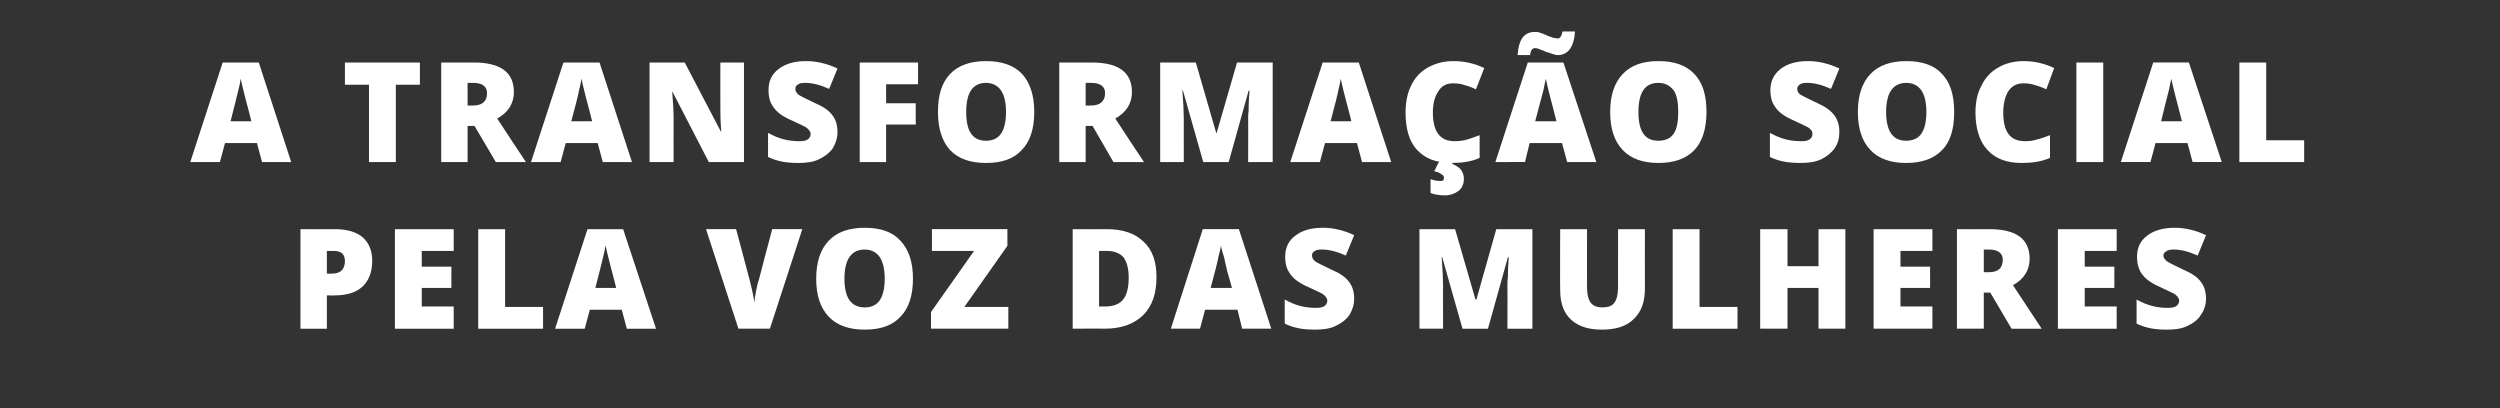
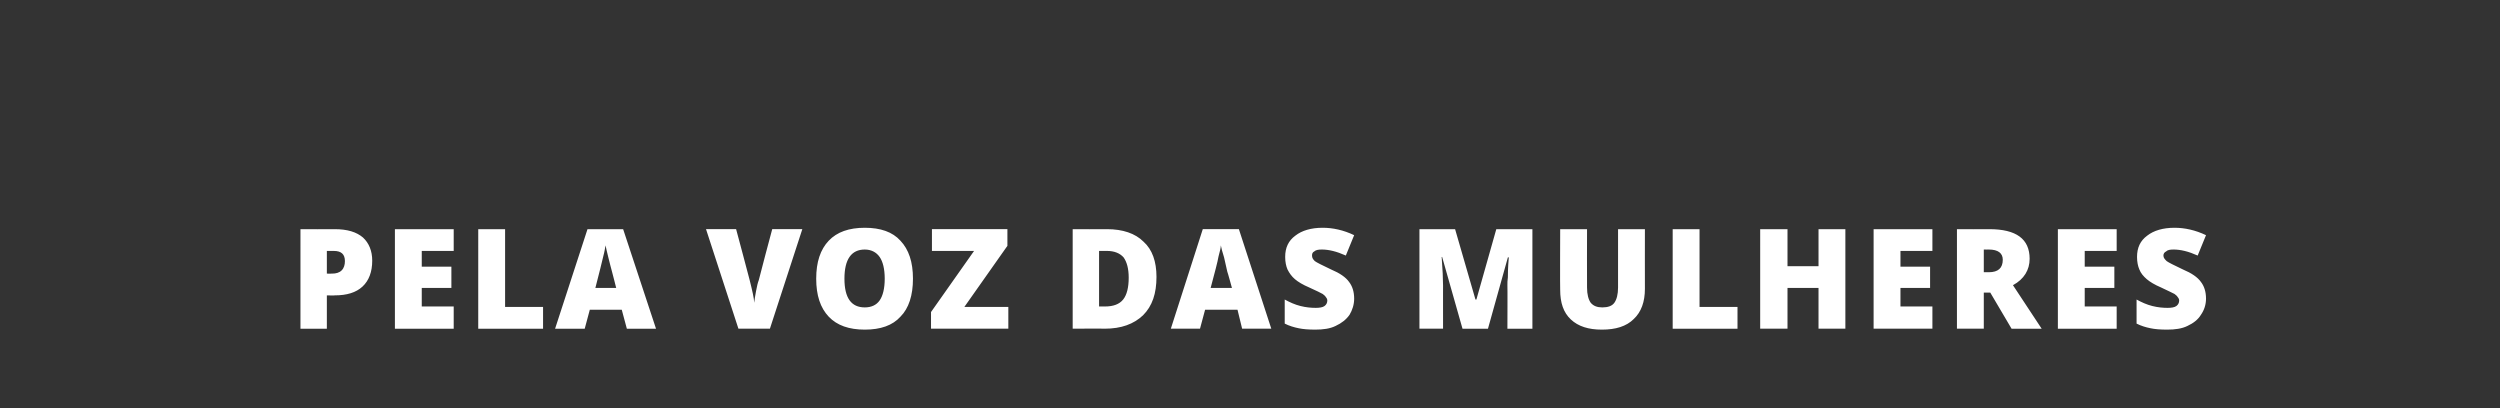
<svg xmlns="http://www.w3.org/2000/svg" version="1.1" width="540px" height="88.2px" viewBox="0 -12 540 88.2" style="top:-12px">
  <rect x="0" y="-12" width="540" height="88.2" fill="#333333" stroke="none" />
  <desc>A transforma o social pela voz das mulheres</desc>
  <defs />
  <g id="Polygon12448">
    <path d="m80.4 44.3c0 2.4-.7 4.3-2.1 5.6c-1.4 1.3-3.4 1.9-6 1.9c-.02.05-1.7 0-1.7 0v7.2h-5.7V37.5s7.38.04 7.4 0c2.7 0 4.7.6 6.1 1.8c1.3 1.2 2 2.9 2 5zm-9.8 2.8s1.1.03 1.1 0c.9 0 1.6-.2 2.1-.7c.5-.5.7-1.2.7-2c0-1.5-.8-2.2-2.4-2.2h-1.5v4.9zM98 59H85.3V37.5H98v4.7h-6.9v3.4h6.4v4.6h-6.4v4h6.9v4.8zm5.3 0V37.5h5.8v16.8h8.2v4.7h-14zm32.1 0l-1.1-4.1h-6.9l-1.1 4.1h-6.4l7-21.5h7.7l7.1 21.5h-6.3zm-2.3-8.8s-.89-3.52-.9-3.5c-.2-.8-.5-1.8-.8-3.1c-.3-1.2-.5-2.1-.6-2.6c-.1.5-.2 1.3-.5 2.4c-.3 1.2-.8 3.4-1.7 6.8h4.5zm33.7-12.7h6.5l-7 21.5h-6.8l-7-21.5h6.5s2.92 10.89 2.9 10.9c.6 2.4 1 4.1 1 5c.1-.7.2-1.5.4-2.5c.2-1.1.4-1.9.6-2.4c-.03-.05 2.9-11 2.9-11zm30.4 10.7c0 3.6-.9 6.4-2.7 8.2c-1.7 1.9-4.3 2.8-7.7 2.8c-3.4 0-6-.9-7.8-2.8c-1.8-1.9-2.7-4.6-2.7-8.2c0-3.6.9-6.3 2.7-8.2c1.8-1.9 4.4-2.8 7.8-2.8c3.4 0 6 .9 7.7 2.8c1.8 1.9 2.7 4.6 2.7 8.2zm-10.4-6.3c-2.9 0-4.4 2.1-4.4 6.3c0 4.2 1.5 6.2 4.4 6.2c1.4 0 2.5-.5 3.2-1.5c.7-1 1.1-2.6 1.1-4.7c0-2.1-.4-3.7-1.1-4.7c-.7-1-1.8-1.6-3.2-1.6zm31 17.1h-16.7v-3.6l9.3-13.2h-9.1v-4.7h16.3v3.6l-9.3 13.2h9.5v4.7zm32-11.2c0 3.6-.9 6.3-2.9 8.3c-2 1.9-4.7 2.9-8.3 2.9c-.01-.05-6.9 0-6.9 0V37.5s7.37.04 7.4 0c3.4 0 6.1.9 7.9 2.7c1.9 1.7 2.8 4.3 2.8 7.6zm-6 .2c0-2-.4-3.4-1.1-4.4c-.8-.9-2-1.4-3.6-1.4c.03.01-1.7 0-1.7 0v12h1.3c1.8 0 3.1-.5 3.9-1.5c.8-1 1.2-2.6 1.2-4.7zm24.5 11l-1-4.1h-7l-1.1 4.1h-6.3l6.9-21.5h7.8l7 21.5h-6.3zm-2.2-8.8s-.96-3.52-1-3.5c-.2-.8-.4-1.8-.7-3.1c-.4-1.2-.6-2.1-.7-2.6c0 .5-.2 1.3-.5 2.4c-.2 1.2-.8 3.4-1.7 6.8h4.6zm26.4 2.3c0 1.3-.4 2.5-1 3.5c-.7 1-1.7 1.8-3 2.4c-1.2.6-2.7.8-4.4.8c-1.5 0-2.7-.1-3.6-.3c-1-.2-2-.5-3-1v-5.2c1.1.6 2.2 1.1 3.4 1.4c1.2.3 2.3.4 3.3.4c.8 0 1.5-.1 1.9-.4c.4-.3.6-.7.6-1.2c0-.2-.1-.5-.3-.7c-.1-.2-.4-.5-.7-.7c-.4-.2-1.3-.7-2.9-1.4c-1.4-.6-2.4-1.2-3.1-1.8c-.7-.6-1.2-1.3-1.6-2.1c-.3-.7-.5-1.6-.5-2.7c0-2 .7-3.5 2.2-4.6c1.4-1.1 3.4-1.7 5.9-1.7c2.2 0 4.5.5 6.8 1.6l-1.8 4.4c-2-.9-3.7-1.3-5.2-1.3c-.7 0-1.3.1-1.6.4c-.4.2-.5.5-.5.9c0 .5.2.8.6 1.2c.4.3 1.6.9 3.5 1.8c1.9.8 3.2 1.7 3.9 2.7c.7.9 1.1 2.1 1.1 3.6zm23.4 6.5l-4.4-15.5s-.12.03-.1 0c.2 2.7.3 4.7.3 6.2c-.01-.05 0 9.3 0 9.3h-5.1V37.5h7.7l4.4 15.2h.2l4.3-15.2h7.8V59h-5.4s.04-9.44 0-9.4c0-.5 0-1.1.1-1.7c0-.6 0-2 .2-4.3c-.04-.04-.2 0-.2 0L321.4 59h-5.5zm39.4-21.5s-.02 12.93 0 12.9c0 2.8-.8 5-2.4 6.5c-1.6 1.6-3.9 2.3-6.9 2.3c-2.9 0-5.1-.7-6.7-2.2c-1.6-1.5-2.3-3.6-2.3-6.4c-.05-.04 0-13.1 0-13.1h5.8s-.03 12.61 0 12.6c0 1.5.3 2.6.8 3.3c.6.7 1.4 1 2.5 1c1.2 0 2.1-.3 2.6-1c.5-.7.8-1.8.8-3.3V37.5h5.8zm6 21.5V37.5h5.8v16.8h8.2v4.7h-14zm37.3 0h-5.8v-8.8h-6.7v8.8h-5.9V37.5h5.9v8h6.7v-8h5.8V59zm18.8 0h-12.7V37.5h12.7v4.7h-6.9v3.4h6.4v4.6h-6.4v4h6.9v4.8zm11.1-7.8v7.8h-5.8V37.5s7 .04 7 0c5.8 0 8.7 2.1 8.7 6.4c0 2.4-1.2 4.4-3.6 5.7c0 .02 6.2 9.4 6.2 9.4h-6.5l-4.6-7.8h-1.4zm0-4.4s1.05.01 1.1 0c2 0 3-.9 3-2.7c0-1.4-1-2.2-3-2.2c.01.02-1.1 0-1.1 0v4.9zM457.2 59h-12.7V37.5h12.7v4.7h-6.9v3.4h6.4v4.6h-6.4v4h6.9v4.8zm19.3-6.5c0 1.3-.4 2.5-1.1 3.5c-.6 1-1.6 1.8-2.9 2.4c-1.2.6-2.7.8-4.4.8c-1.5 0-2.7-.1-3.6-.3c-1-.2-2-.5-3-1v-5.2c1.1.6 2.2 1.1 3.4 1.4c1.2.3 2.3.4 3.3.4c.8 0 1.5-.1 1.9-.4c.4-.3.6-.7.6-1.2c0-.2-.1-.5-.3-.7c-.1-.2-.4-.5-.7-.7c-.4-.2-1.4-.7-2.9-1.4c-1.4-.6-2.4-1.2-3.1-1.8c-.7-.6-1.3-1.3-1.6-2.1c-.3-.7-.5-1.6-.5-2.7c0-2 .7-3.5 2.2-4.6c1.4-1.1 3.4-1.7 5.9-1.7c2.2 0 4.5.5 6.8 1.6l-1.8 4.4c-2-.9-3.7-1.3-5.2-1.3c-.8 0-1.3.1-1.6.4c-.4.2-.6.5-.6.9c0 .5.3.8.7 1.2c.4.3 1.6.9 3.5 1.8c1.9.8 3.2 1.7 3.9 2.7c.7.9 1.1 2.1 1.1 3.6z" stroke="none" fill="#fff" />
  </g>
  <g id="Polygon12447">
-     <path d="m56.6 23l-1.1-4.1h-6.9L47.5 23h-6.4l7-21.5h7.8l7 21.5h-6.3zm-2.3-8.8s-.88-3.52-.9-3.5c-.2-.8-.5-1.8-.8-3.1c-.3-1.2-.5-2.1-.6-2.6c-.1.5-.2 1.3-.5 2.4c-.3 1.2-.8 3.4-1.7 6.8h4.5zM85.5 23h-5.8V6.3h-5.2V1.5h16.2v4.8h-5.2V23zm15.5-7.8v7.8h-5.7V1.5s6.98.04 7 0c5.8 0 8.7 2.1 8.7 6.4c0 2.4-1.2 4.4-3.6 5.7c-.03.02 6.2 9.4 6.2 9.4h-6.5l-4.6-7.8H101zm0-4.4s1.13.01 1.1 0c2.1 0 3.1-.9 3.1-2.7c0-1.4-1-2.2-3-2.2c-.01.02-1.2 0-1.2 0v4.9zM130.2 23l-1.1-4.1h-6.9l-1.1 4.1h-6.4l7-21.5h7.8l7 21.5h-6.3zm-2.3-8.8s-.88-3.52-.9-3.5c-.2-.8-.5-1.8-.8-3.1c-.3-1.2-.5-2.1-.6-2.6c-.1.5-.2 1.3-.5 2.4c-.2 1.2-.8 3.4-1.7 6.8h4.5zm32.8 8.8h-7.6l-7.8-15.1s-.11-.03-.1 0c.2 2.3.3 4.2.3 5.4c-.03 0 0 9.7 0 9.7h-5.2V1.5h7.6l7.8 14.9s.08.02.1 0c-.2-2.1-.2-3.9-.2-5.2c-.02.02 0-9.7 0-9.7h5.1V23zm20.2-6.5c0 1.3-.4 2.5-1 3.5c-.7 1-1.7 1.8-3 2.4c-1.2.6-2.7.8-4.4.8c-1.5 0-2.6-.1-3.6-.3c-1-.2-2-.5-3-1v-5.2c1.1.6 2.2 1.1 3.4 1.4c1.2.3 2.3.4 3.3.4c.9 0 1.5-.1 1.9-.4c.4-.3.6-.7.6-1.2c0-.2-.1-.5-.3-.7c-.1-.2-.4-.5-.7-.7c-.4-.2-1.3-.7-2.9-1.4c-1.4-.6-2.4-1.2-3.1-1.8c-.7-.6-1.2-1.3-1.6-2.1c-.3-.7-.5-1.6-.5-2.7c0-2 .7-3.5 2.2-4.6c1.4-1.1 3.4-1.7 5.9-1.7c2.2 0 4.5.5 6.8 1.6l-1.8 4.4c-2-.9-3.7-1.3-5.2-1.3c-.7 0-1.3.1-1.6.4c-.4.2-.5.5-.5.9c0 .5.2.8.6 1.2c.4.3 1.6.9 3.5 1.8c1.9.8 3.2 1.7 3.9 2.7c.7.9 1.1 2.1 1.1 3.6zm10.5 6.5h-5.7V1.5h12.6v4.7h-6.9v4.1h6.4v4.6h-6.4v8.1zm32-10.8c0 3.6-.9 6.4-2.7 8.2c-1.7 1.9-4.3 2.8-7.7 2.8c-3.4 0-6-.9-7.8-2.8c-1.7-1.9-2.6-4.6-2.6-8.2c0-3.6.8-6.3 2.6-8.2c1.8-1.9 4.4-2.8 7.8-2.8c3.4 0 6 .9 7.8 2.8c1.7 1.9 2.6 4.6 2.6 8.2zM213 5.9c-2.9 0-4.3 2.1-4.3 6.3c0 4.2 1.4 6.2 4.3 6.2c1.4 0 2.5-.5 3.2-1.5c.7-1 1.1-2.6 1.1-4.7c0-2.1-.4-3.7-1.1-4.7c-.7-1-1.8-1.6-3.2-1.6zm21.5 9.3v7.8h-5.7V1.5s6.97.04 7 0c5.8 0 8.7 2.1 8.7 6.4c0 2.4-1.2 4.4-3.6 5.7c-.03.02 6.2 9.4 6.2 9.4h-6.6l-4.5-7.8h-1.5zm0-4.4s1.13.01 1.1 0c2 0 3.1-.9 3.1-2.7c0-1.4-1-2.2-3-2.2c-.02.02-1.2 0-1.2 0v4.9zM259.9 23l-4.4-15.5s-.12.03-.1 0c.2 2.7.3 4.7.3 6.2c-.01-.05 0 9.3 0 9.3h-5.1V1.5h7.7l4.4 15.2h.1l4.4-15.2h7.7V23h-5.3s.03-9.44 0-9.4c0-.5 0-1.1.1-1.7c0-.6 0-2 .2-4.3c-.05-.04-.2 0-.2 0L265.4 23h-5.5zm34.3 0l-1.1-4.1h-6.9l-1.1 4.1h-6.4l7-21.5h7.8l7 21.5h-6.3zm-2.3-8.8s-.88-3.52-.9-3.5c-.2-.8-.5-1.8-.8-3.1c-.3-1.2-.5-2.1-.6-2.6c-.1.5-.2 1.3-.5 2.4c-.2 1.2-.8 3.4-1.7 6.8h4.5zm22-8.2c-1.4 0-2.5.5-3.2 1.7c-.8 1.1-1.2 2.7-1.2 4.6c0 4.2 1.6 6.2 4.7 6.2c1 0 1.9-.1 2.8-.4c.8-.2 1.7-.6 2.6-.9v4.9c-1.7.8-3.8 1.1-6 1.1c-3.3 0-5.7-.9-7.5-2.8c-1.7-1.8-2.5-4.6-2.5-8.1c0-2.2.4-4.2 1.2-5.8c.8-1.7 2-3 3.6-3.9c1.6-.9 3.4-1.4 5.5-1.4c2.4 0 4.6.5 6.7 1.5l-1.8 4.6c-.8-.4-1.6-.7-2.4-.9c-.8-.3-1.6-.4-2.5-.4zm2.3 20.6c0 1.1-.4 2-1.1 2.6c-.8.6-1.8 1-3 1c-1.3 0-2.3-.2-3.1-.5v-3c.8.3 1.5.4 2.2.4c.5 0 .7-.2.7-.7c0-.3-.2-.6-.6-.8c-.4-.3-.9-.5-1.5-.6c-.04-.01 1-2 1-2h3s-.14.38-.1.4c.9.4 1.5.8 1.9 1.3c.4.6.6 1.2.6 1.9zm22.3-3.6l-1.1-4.1h-7l-1 4.1H323l7-21.5h7.7l7.1 21.5h-6.3zm-2.3-8.8s-.93-3.52-.9-3.5c-.2-.8-.5-1.8-.8-3.1c-.3-1.2-.5-2.1-.6-2.6c-.1.5-.3 1.3-.5 2.4c-.3 1.2-.9 3.4-1.8 6.8h4.6zm.4-14.3c-.5 0-.9-.1-1.4-.3c-.4-.1-.8-.3-1.3-.4c-.4-.2-.8-.4-1.2-.5c-.4-.2-.8-.3-1.2-.3c-.5 0-.9.5-1 1.5h-2.7c.1-1.7.5-3 1.1-3.8c.6-.8 1.5-1.2 2.6-1.2c.4 0 .8 0 1.2.2c.4.1.9.3 1.3.5c.4.2.8.3 1.3.5c.4.1.8.2 1.1.2c.3 0 .6-.1.7-.4c.2-.2.3-.6.4-1.1h2.7c-.1 1.7-.5 2.9-1.1 3.8c-.6.8-1.5 1.3-2.5 1.3zm32 12.3c0 3.6-.9 6.4-2.6 8.2c-1.8 1.9-4.4 2.8-7.8 2.8c-3.3 0-5.9-.9-7.7-2.8c-1.8-1.9-2.7-4.6-2.7-8.2c0-3.6.9-6.3 2.7-8.2c1.8-1.9 4.3-2.8 7.7-2.8c3.5 0 6 .9 7.8 2.8c1.8 1.9 2.6 4.6 2.6 8.2zm-10.4-6.3c-2.9 0-4.3 2.1-4.3 6.3c0 4.2 1.4 6.2 4.3 6.2c1.5 0 2.6-.5 3.3-1.5c.7-1 1-2.6 1-4.7c0-2.1-.3-3.7-1-4.7c-.8-1-1.8-1.6-3.3-1.6zm39.1 10.6c0 1.3-.3 2.5-1 3.5c-.7 1-1.7 1.8-2.9 2.4c-1.3.6-2.8.8-4.5.8c-1.4 0-2.6-.1-3.6-.3c-1-.2-2-.5-3-1v-5.2c1.1.6 2.2 1.1 3.4 1.4c1.2.3 2.3.4 3.3.4c.9 0 1.5-.1 1.9-.4c.4-.3.6-.7.6-1.2c0-.2-.1-.5-.2-.7c-.2-.2-.4-.5-.8-.7c-.4-.2-1.3-.7-2.9-1.4c-1.4-.6-2.4-1.2-3.1-1.8c-.7-.6-1.2-1.3-1.6-2.1c-.3-.7-.5-1.6-.5-2.7c0-2 .8-3.5 2.2-4.6c1.4-1.1 3.4-1.7 5.9-1.7c2.2 0 4.5.5 6.8 1.6l-1.8 4.4c-2-.9-3.7-1.3-5.2-1.3c-.7 0-1.3.1-1.6.4c-.3.2-.5.5-.5.9c0 .5.2.8.6 1.2c.5.3 1.7.9 3.6 1.8c1.8.8 3.1 1.7 3.8 2.7c.7.9 1.1 2.1 1.1 3.6zm24.8-4.3c0 3.6-.8 6.4-2.6 8.2c-1.8 1.9-4.4 2.8-7.8 2.8c-3.3 0-5.9-.9-7.7-2.8c-1.8-1.9-2.7-4.6-2.7-8.2c0-3.6.9-6.3 2.7-8.2c1.8-1.9 4.4-2.8 7.8-2.8c3.4 0 6 .9 7.7 2.8c1.8 1.9 2.6 4.6 2.6 8.2zm-10.3-6.3c-2.9 0-4.4 2.1-4.4 6.3c0 4.2 1.5 6.2 4.3 6.2c1.5 0 2.6-.5 3.3-1.5c.7-1 1.1-2.6 1.1-4.7c0-2.1-.4-3.7-1.1-4.7c-.7-1-1.8-1.6-3.2-1.6zm25.3.1c-1.4 0-2.5.5-3.3 1.7c-.7 1.1-1.1 2.7-1.1 4.6c0 4.2 1.5 6.2 4.7 6.2c.9 0 1.8-.1 2.7-.4c.9-.2 1.8-.6 2.7-.9v4.9c-1.8.8-3.8 1.1-6.1 1.1c-3.2 0-5.7-.9-7.4-2.8c-1.7-1.8-2.6-4.6-2.6-8.1c0-2.2.4-4.2 1.3-5.8c.8-1.7 2-3 3.6-3.9c1.5-.9 3.4-1.4 5.5-1.4c2.3 0 4.5.5 6.6 1.5L442 7.3c-.8-.4-1.6-.7-2.4-.9c-.8-.3-1.6-.4-2.5-.4zm11.4 17V1.5h5.8V23h-5.8zm25.1 0l-1.1-4.1h-6.9l-1.1 4.1h-6.4l7-21.5h7.7l7.1 21.5h-6.3zm-2.3-8.8l-.9-3.5c-.2-.8-.5-1.8-.8-3.1c-.3-1.2-.5-2.1-.6-2.6c-.1.5-.3 1.3-.5 2.4c-.3 1.2-.9 3.4-1.7 6.8h4.5zm12.4 8.8V1.5h5.8v16.8h8.2v4.7h-14z" stroke="none" fill="#fff" />
-   </g>
+     </g>
</svg>